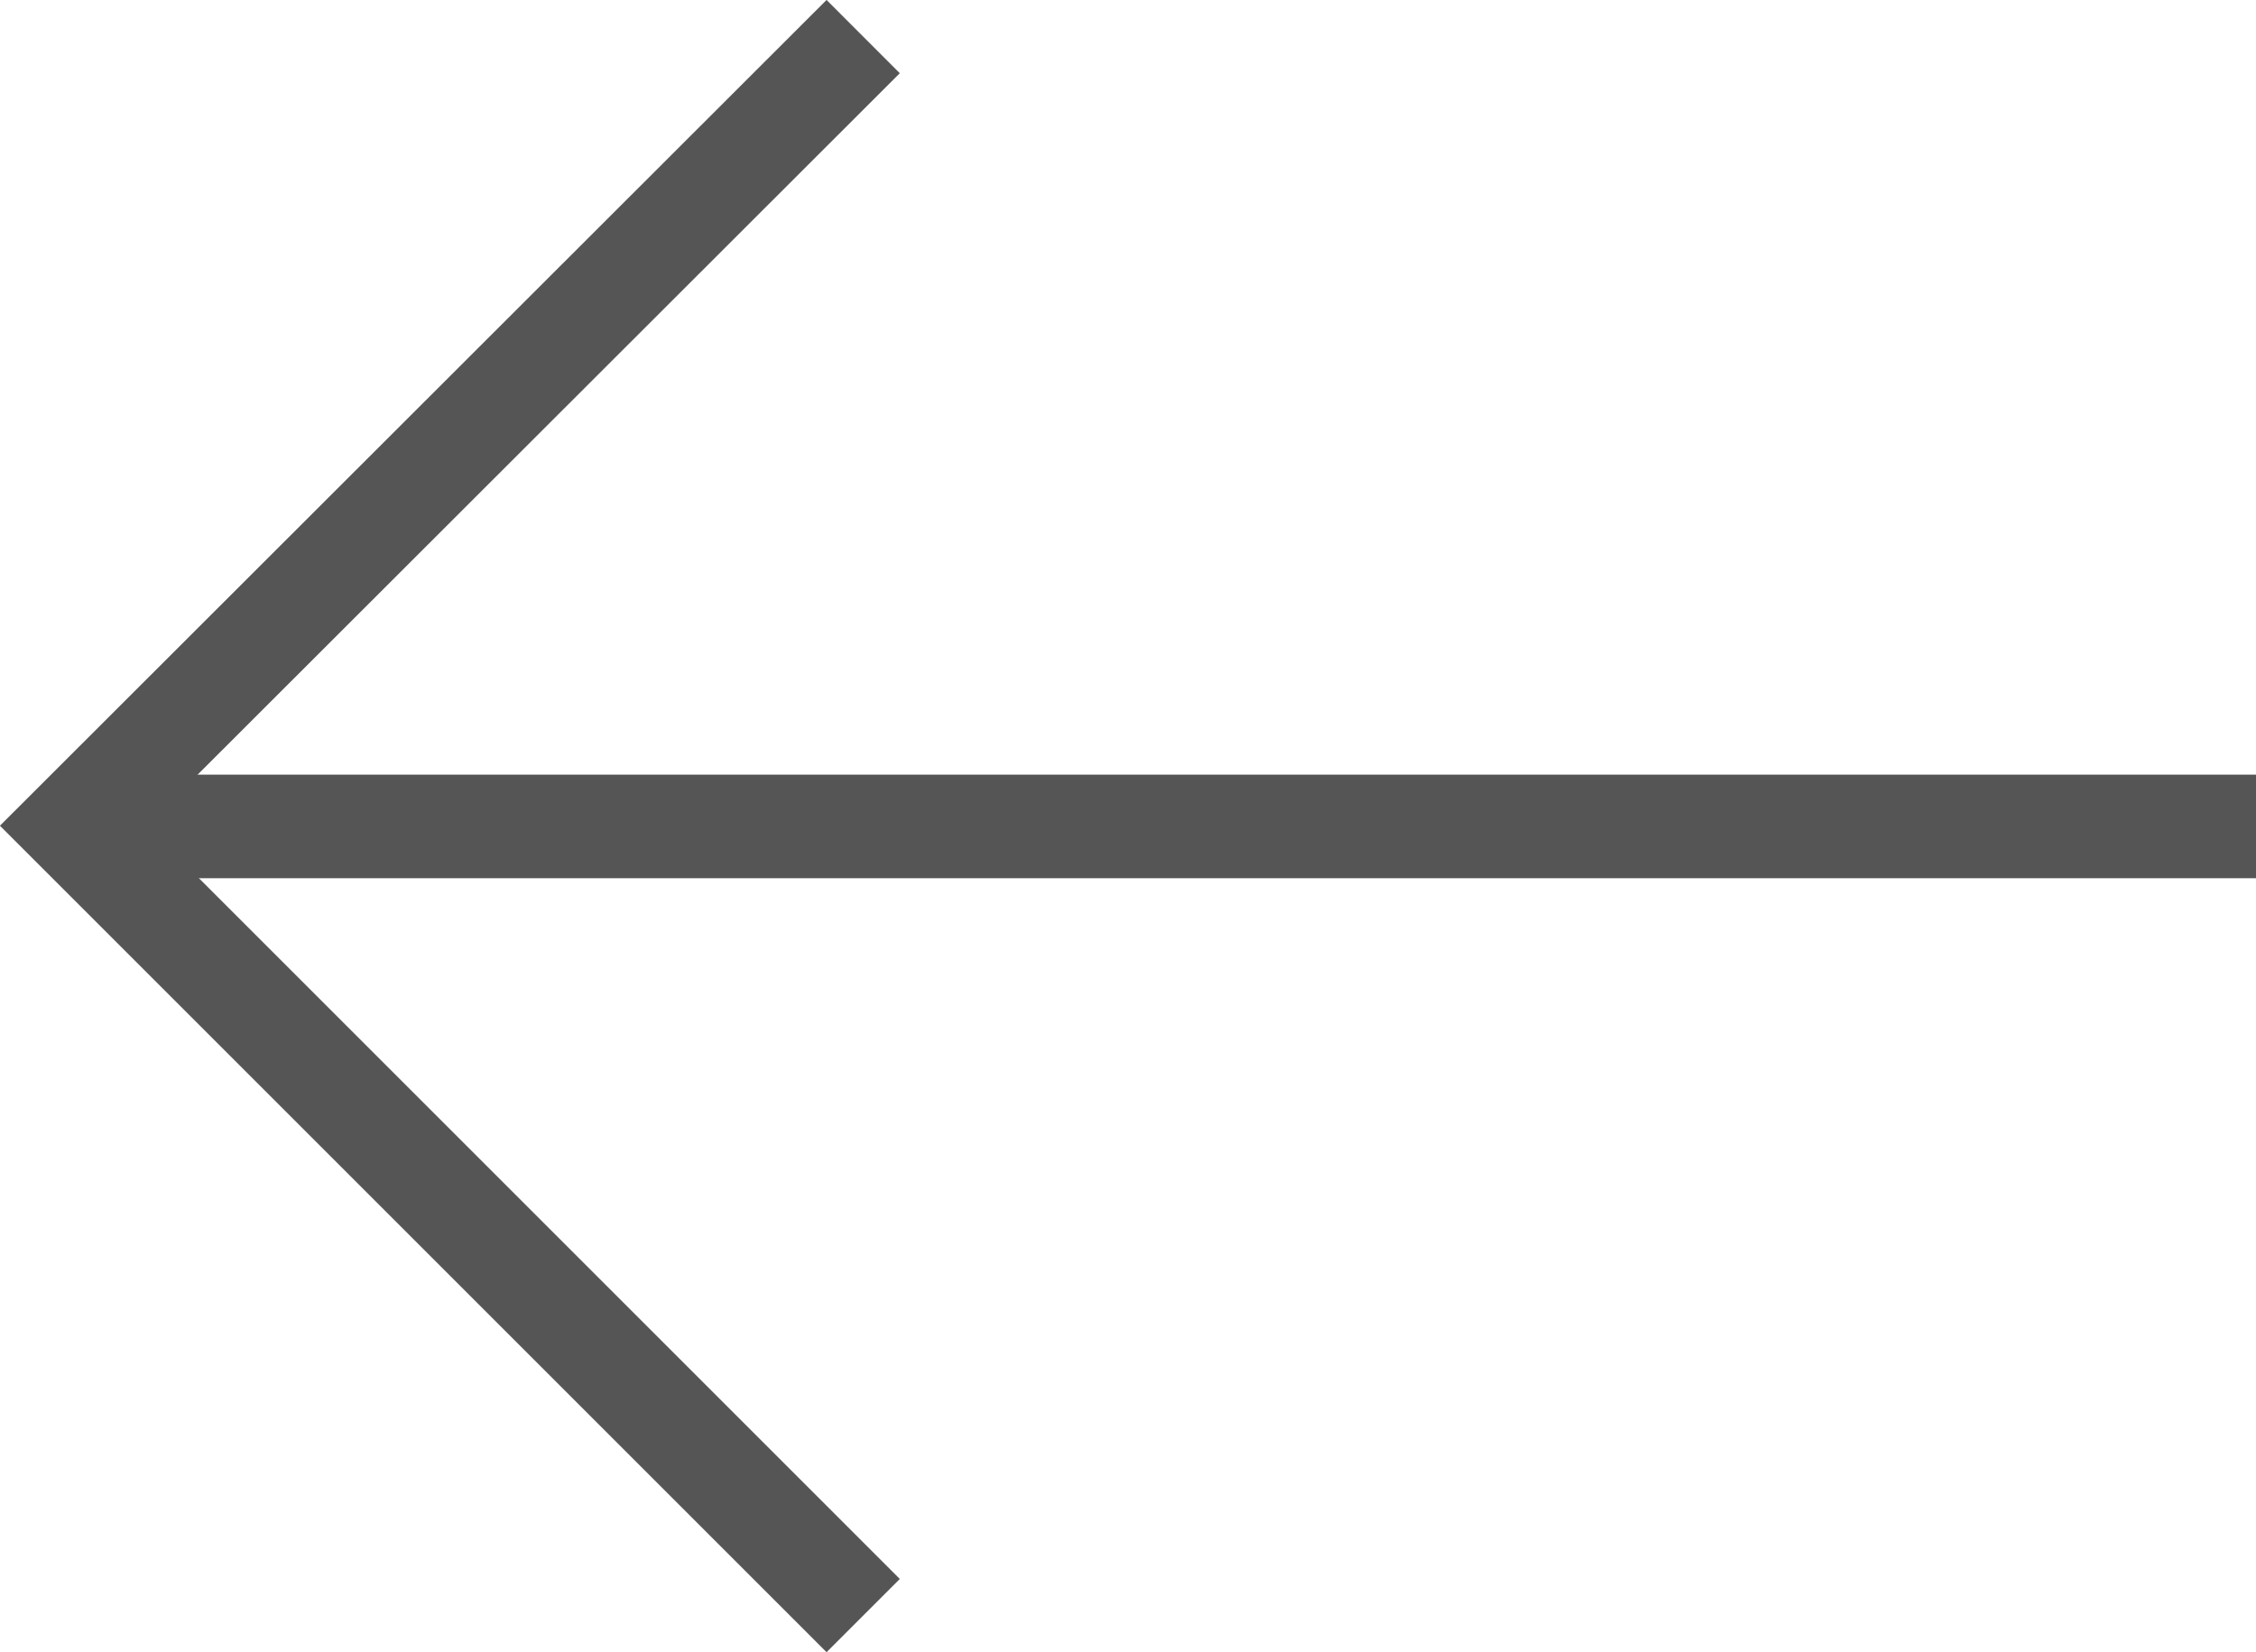
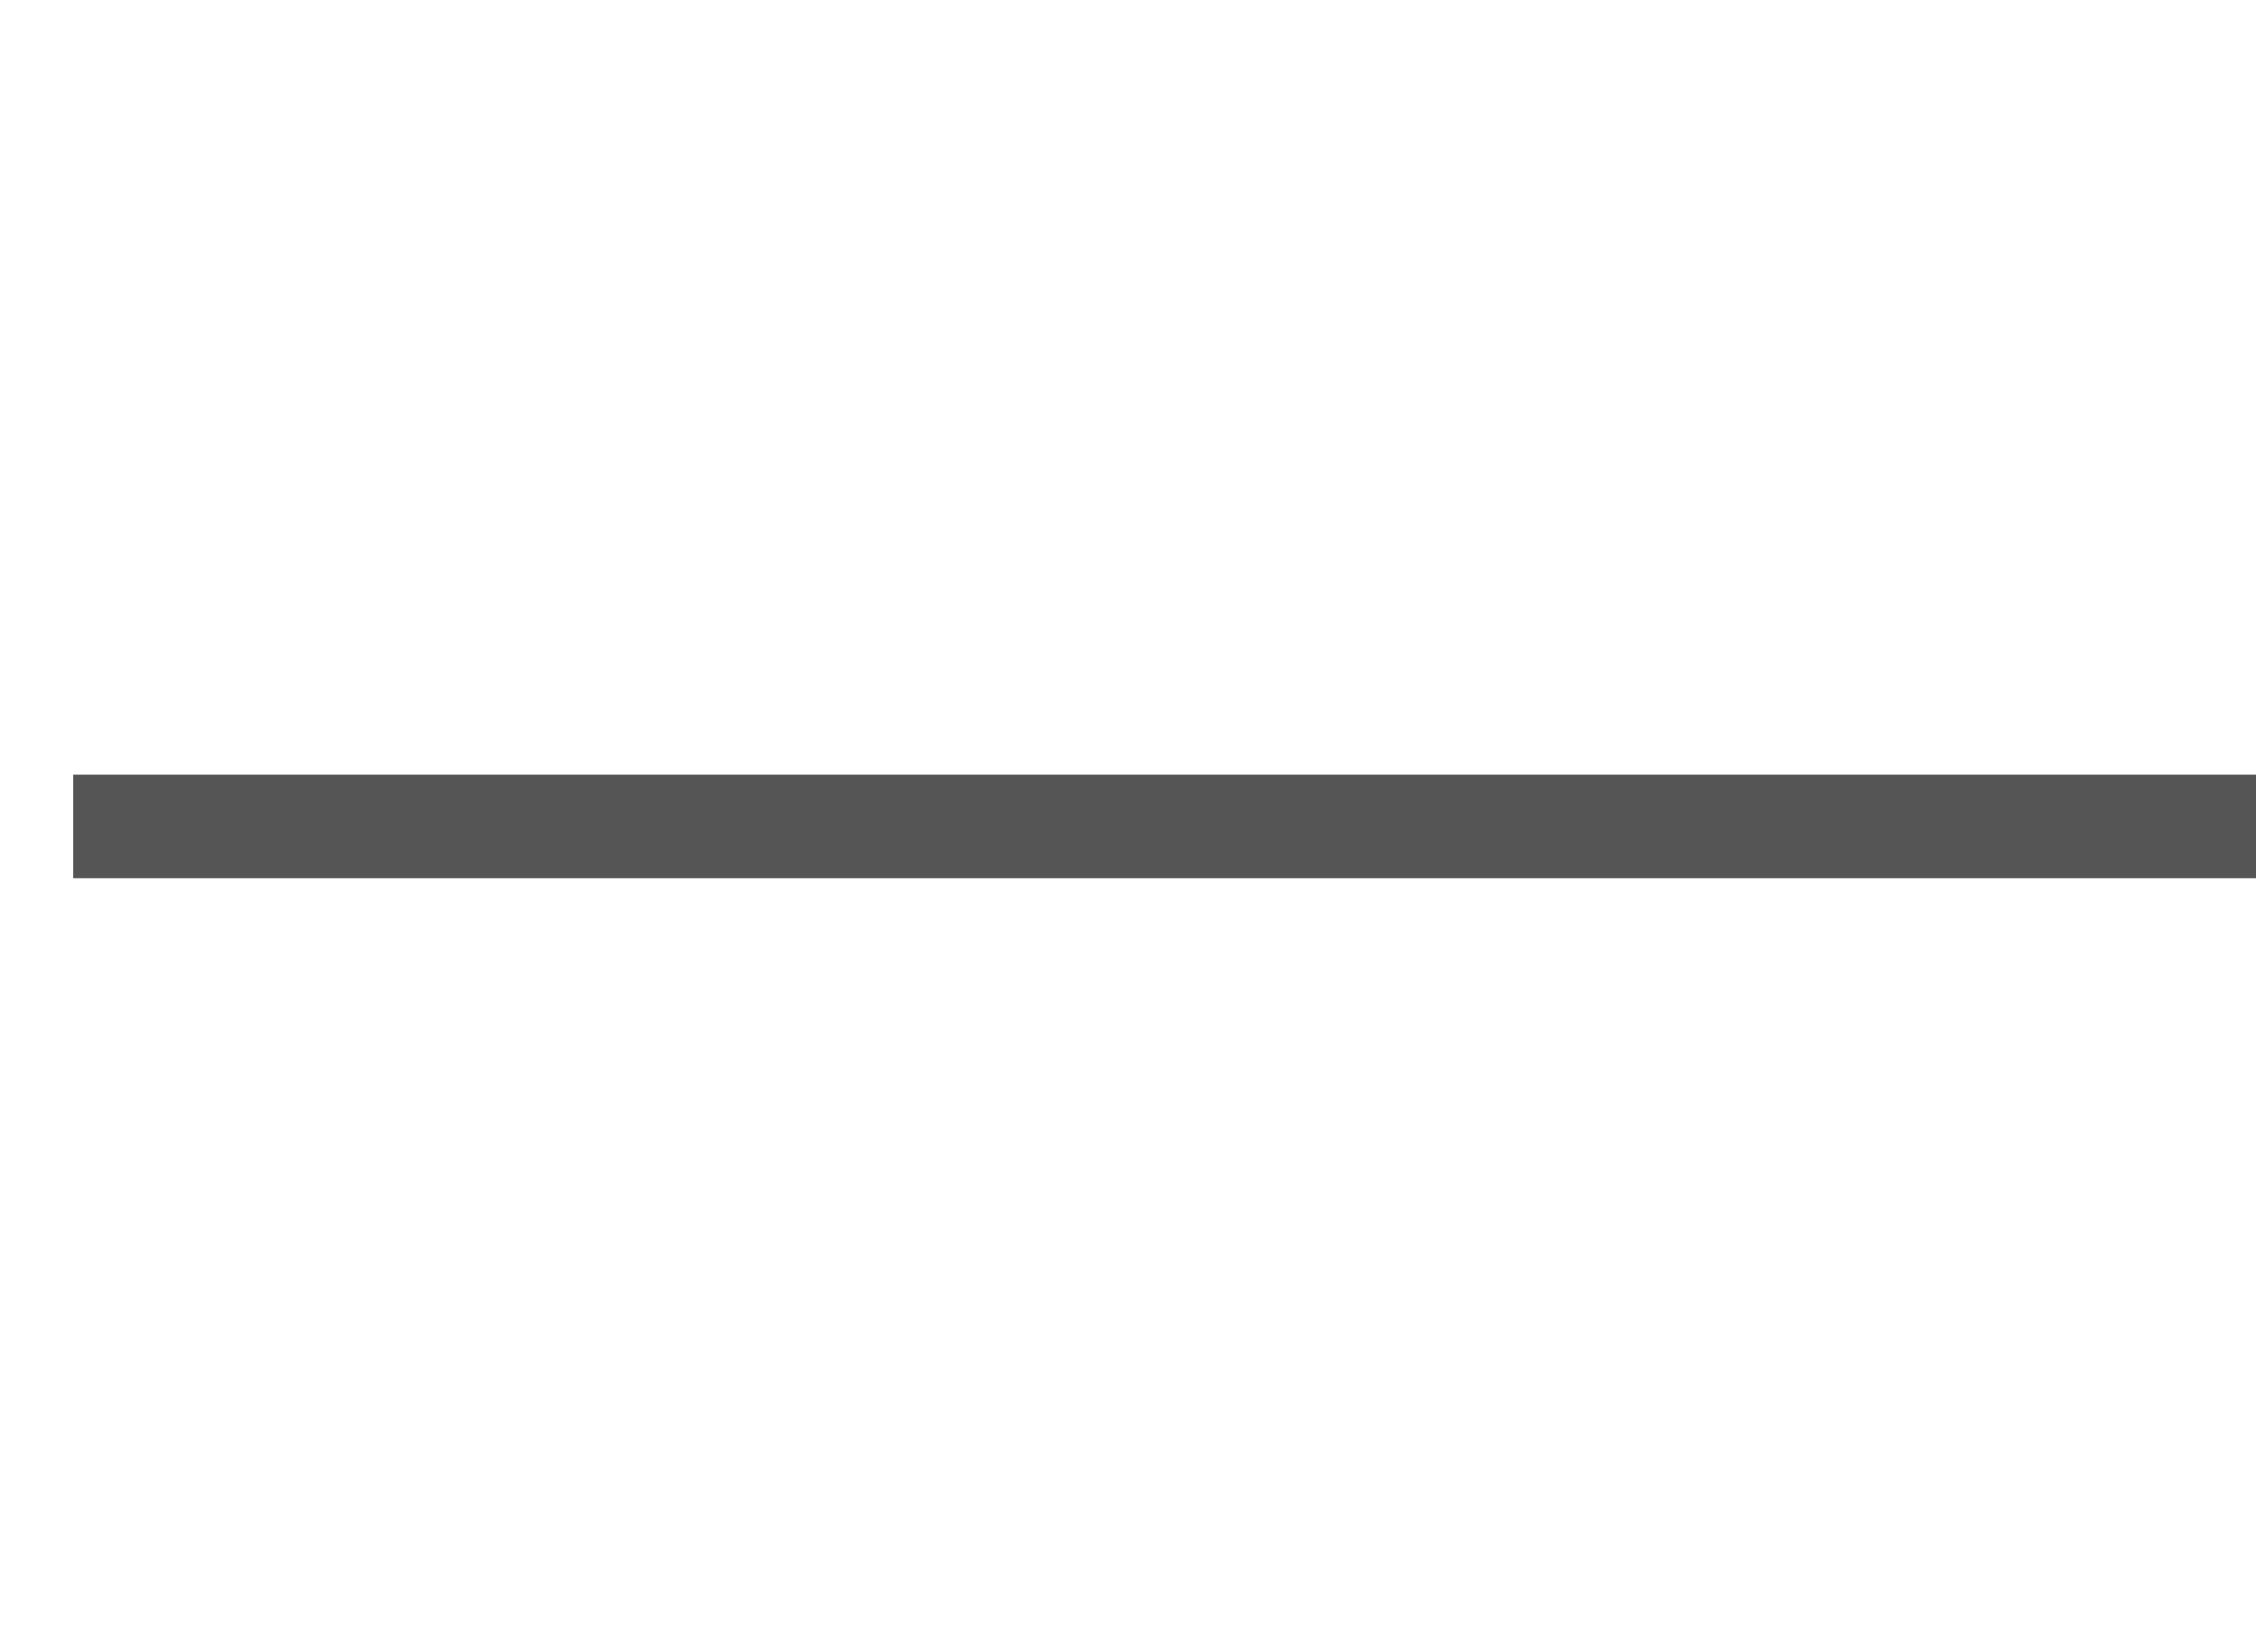
<svg xmlns="http://www.w3.org/2000/svg" viewBox="0 0 32.67 23.93">
  <defs>
    <style>.cls-1{fill:none;stroke:#555;stroke-miterlimit:10;stroke-width:1.5px;}</style>
  </defs>
  <title>seta voltar</title>
  <g id="Camada_2" data-name="Camada 2">
    <g id="Camada_1-2" data-name="Camada 1">
      <g id="Camada_2-2" data-name="Camada 2">
        <g id="Camada_1-2-2" data-name="Camada 1-2">
          <line class="cls-1" x1="32.67" y1="11.97" x2="1.06" y2="11.97" />
-           <polyline class="cls-1" points="12.5 23.4 1.06 11.96 12.5 0.53" />
        </g>
      </g>
    </g>
  </g>
</svg>